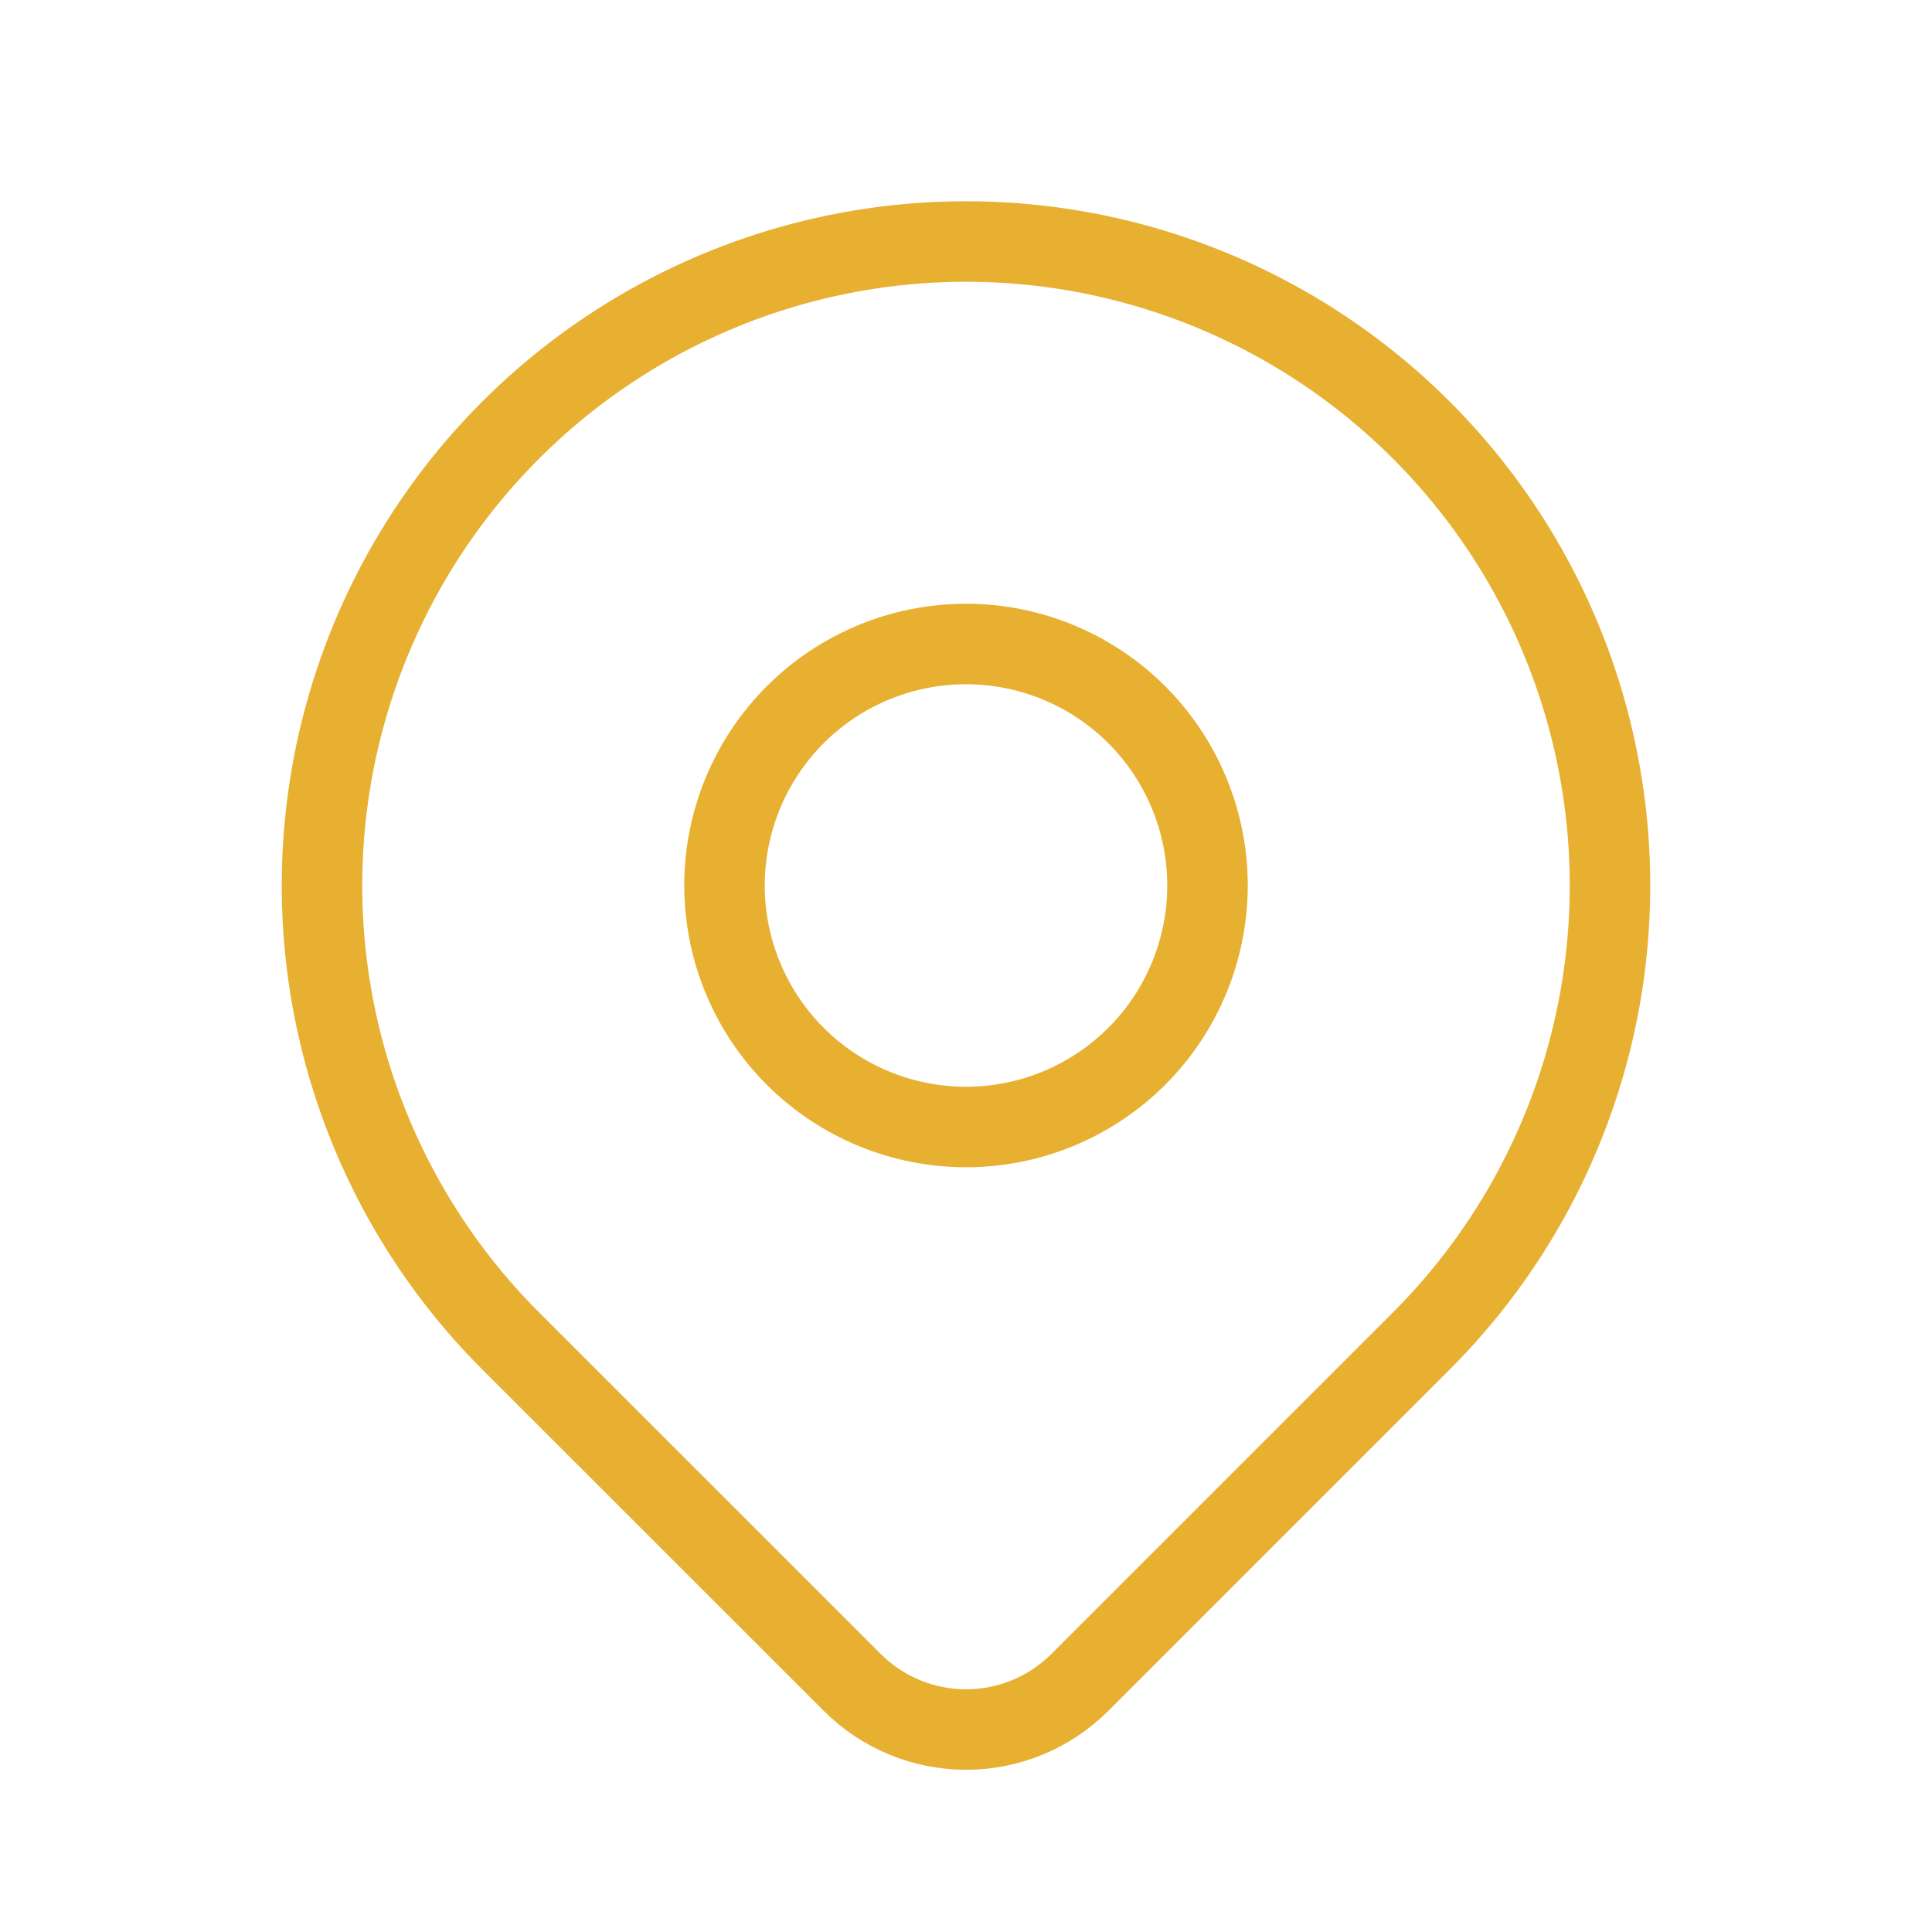
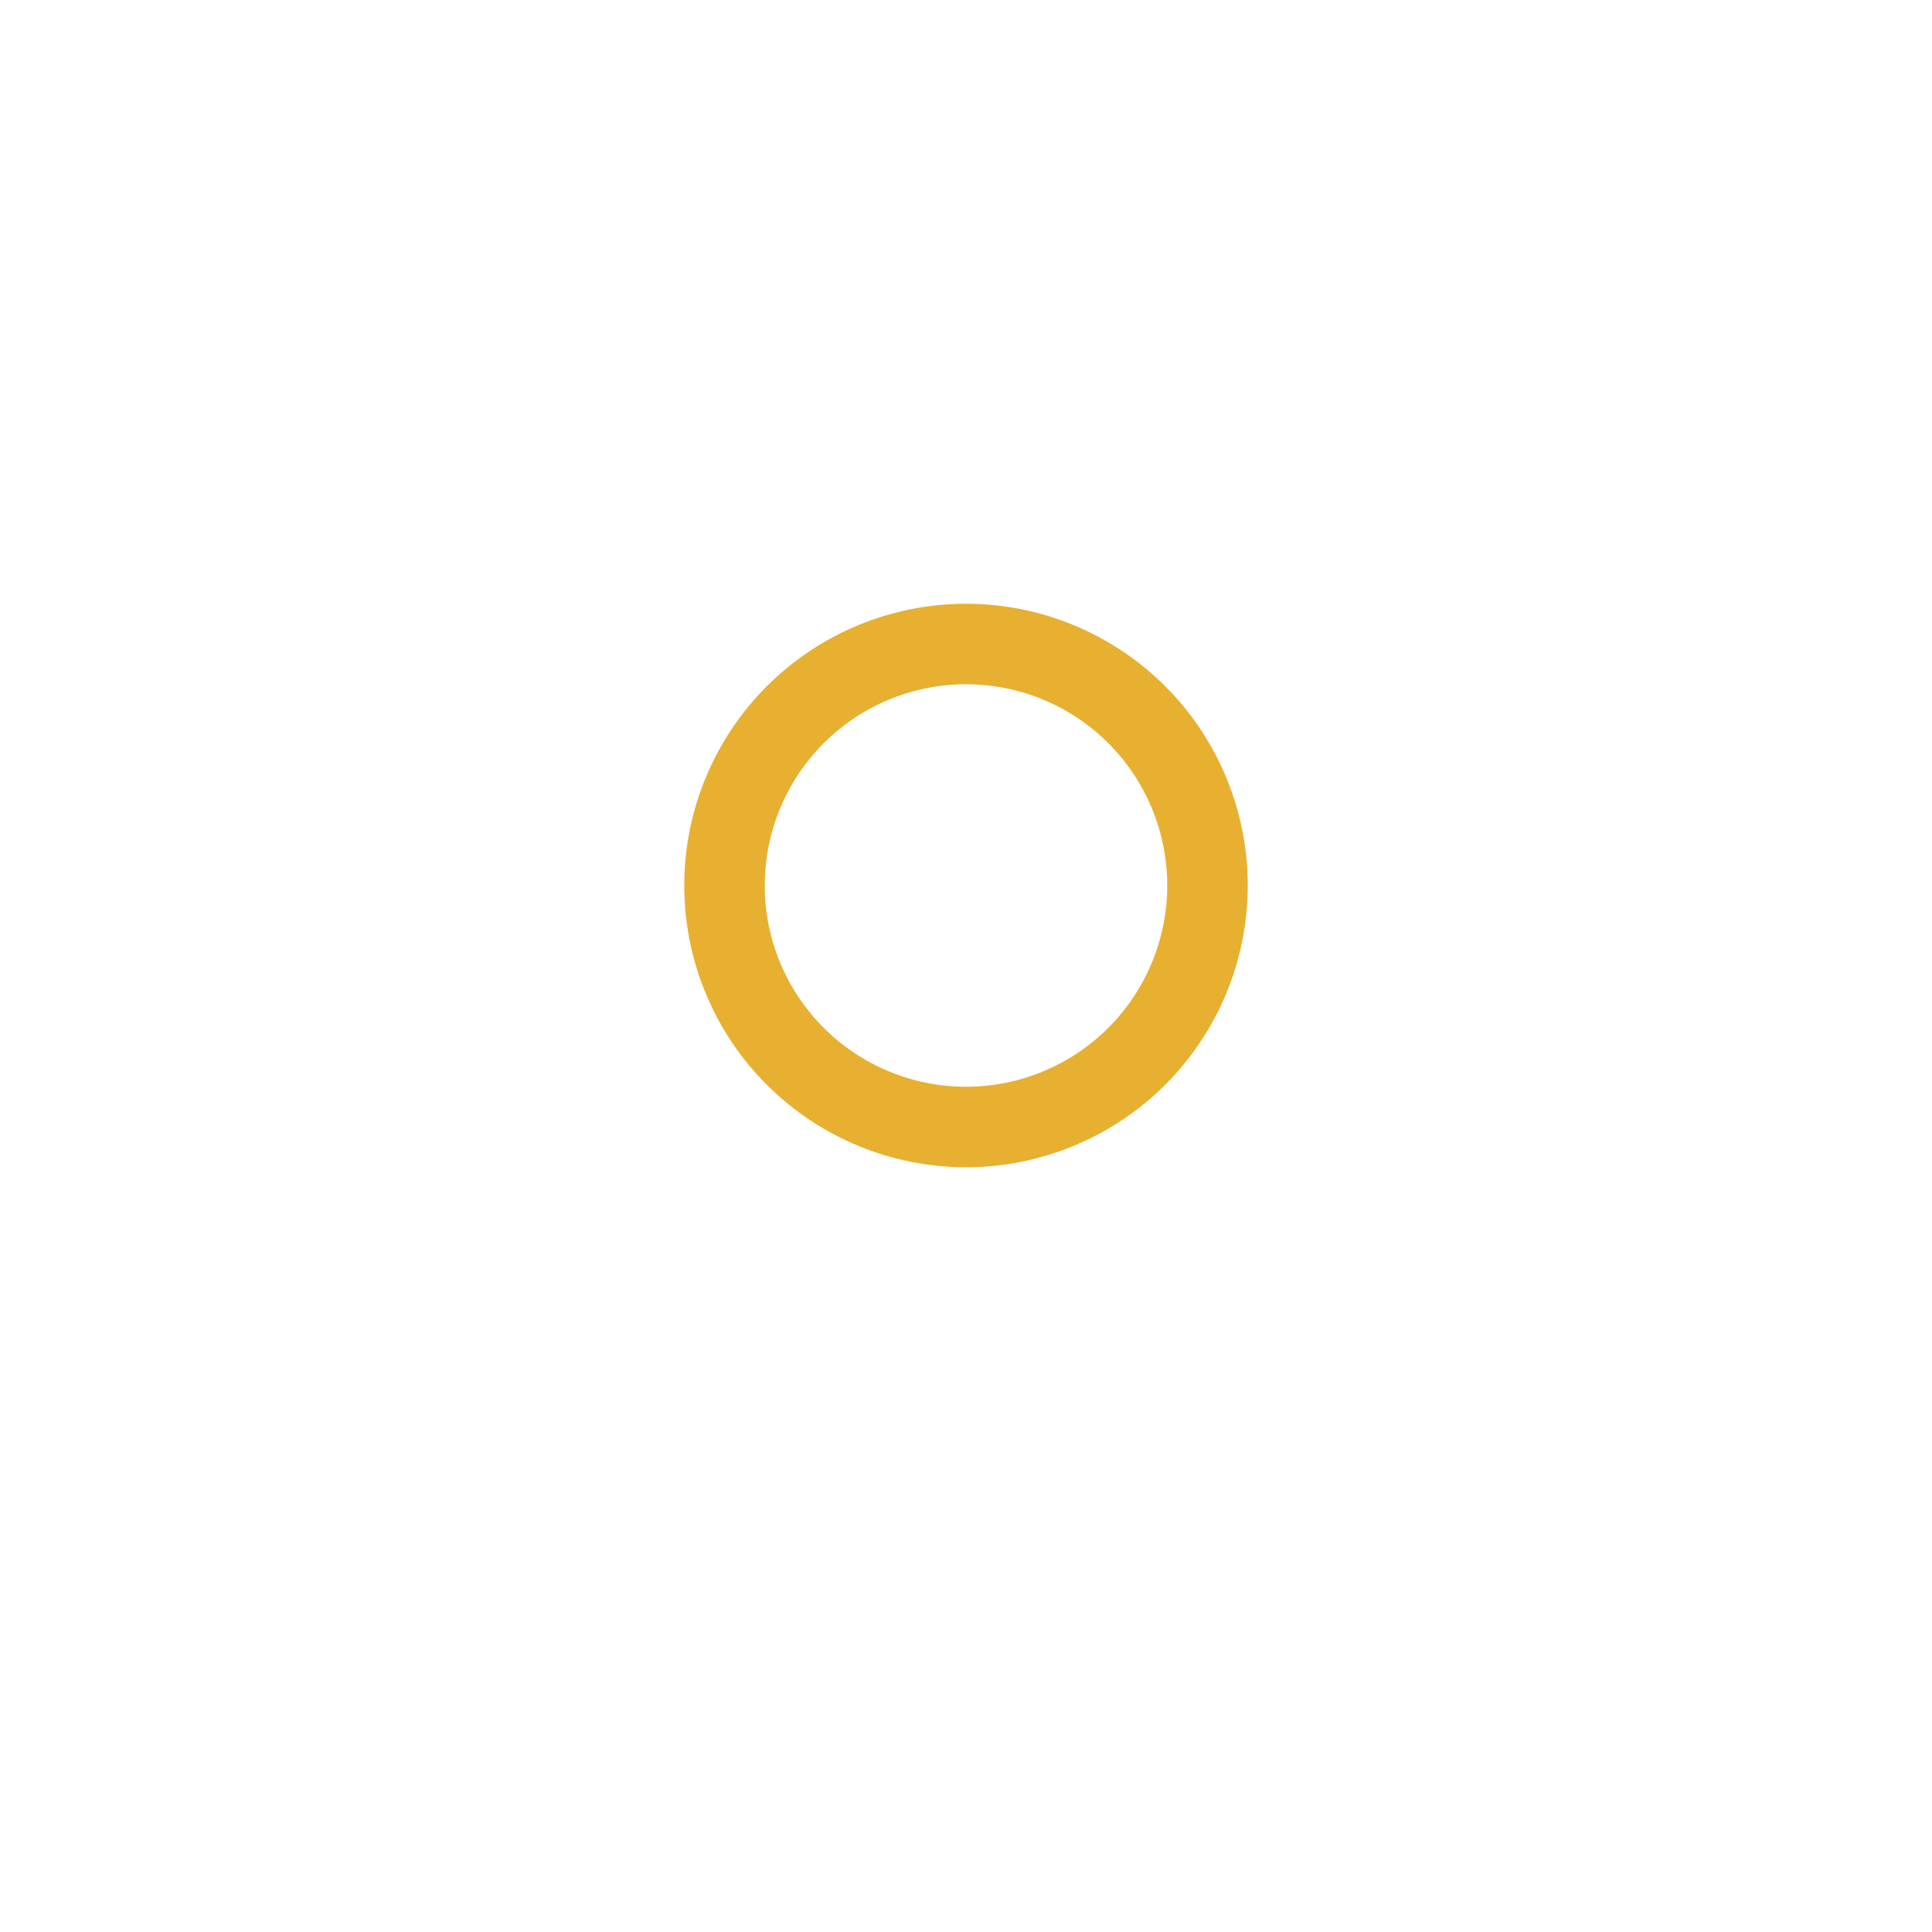
<svg xmlns="http://www.w3.org/2000/svg" width="48" height="48" viewBox="0 0 48 48" fill="none">
  <g id="Frame" clip-path="url(#clip0_2005_78)">
    <path id="Vector" d="M18 22C18 23.591 18.632 25.117 19.757 26.243C20.883 27.368 22.409 28 24 28C25.591 28 27.117 27.368 28.243 26.243C29.368 25.117 30 23.591 30 22C30 20.409 29.368 18.883 28.243 17.757C27.117 16.632 25.591 16 24 16C22.409 16 20.883 16.632 19.757 17.757C18.632 18.883 18 20.409 18 22Z" stroke="#E7B031" stroke-width="2" stroke-linecap="round" stroke-linejoin="round" />
-     <path id="Vector_2" d="M35.314 33.314L26.828 41.8C26.078 42.549 25.061 42.97 24.001 42.97C22.941 42.97 21.924 42.549 21.174 41.8L12.686 33.314C10.448 31.076 8.925 28.225 8.307 25.122C7.69 22.018 8.007 18.801 9.218 15.877C10.429 12.954 12.48 10.455 15.111 8.697C17.742 6.939 20.835 6 24 6C27.165 6 30.258 6.939 32.889 8.697C35.52 10.455 37.571 12.954 38.782 15.877C39.993 18.801 40.31 22.018 39.693 25.122C39.075 28.225 37.552 31.076 35.314 33.314Z" stroke="#E7B031" stroke-width="2" stroke-linecap="round" stroke-linejoin="round" />
  </g>
  <defs>
    <clipPath id="clip0_2005_78">
      <rect width="48" height="48" fill="white" />
    </clipPath>
  </defs>
</svg>